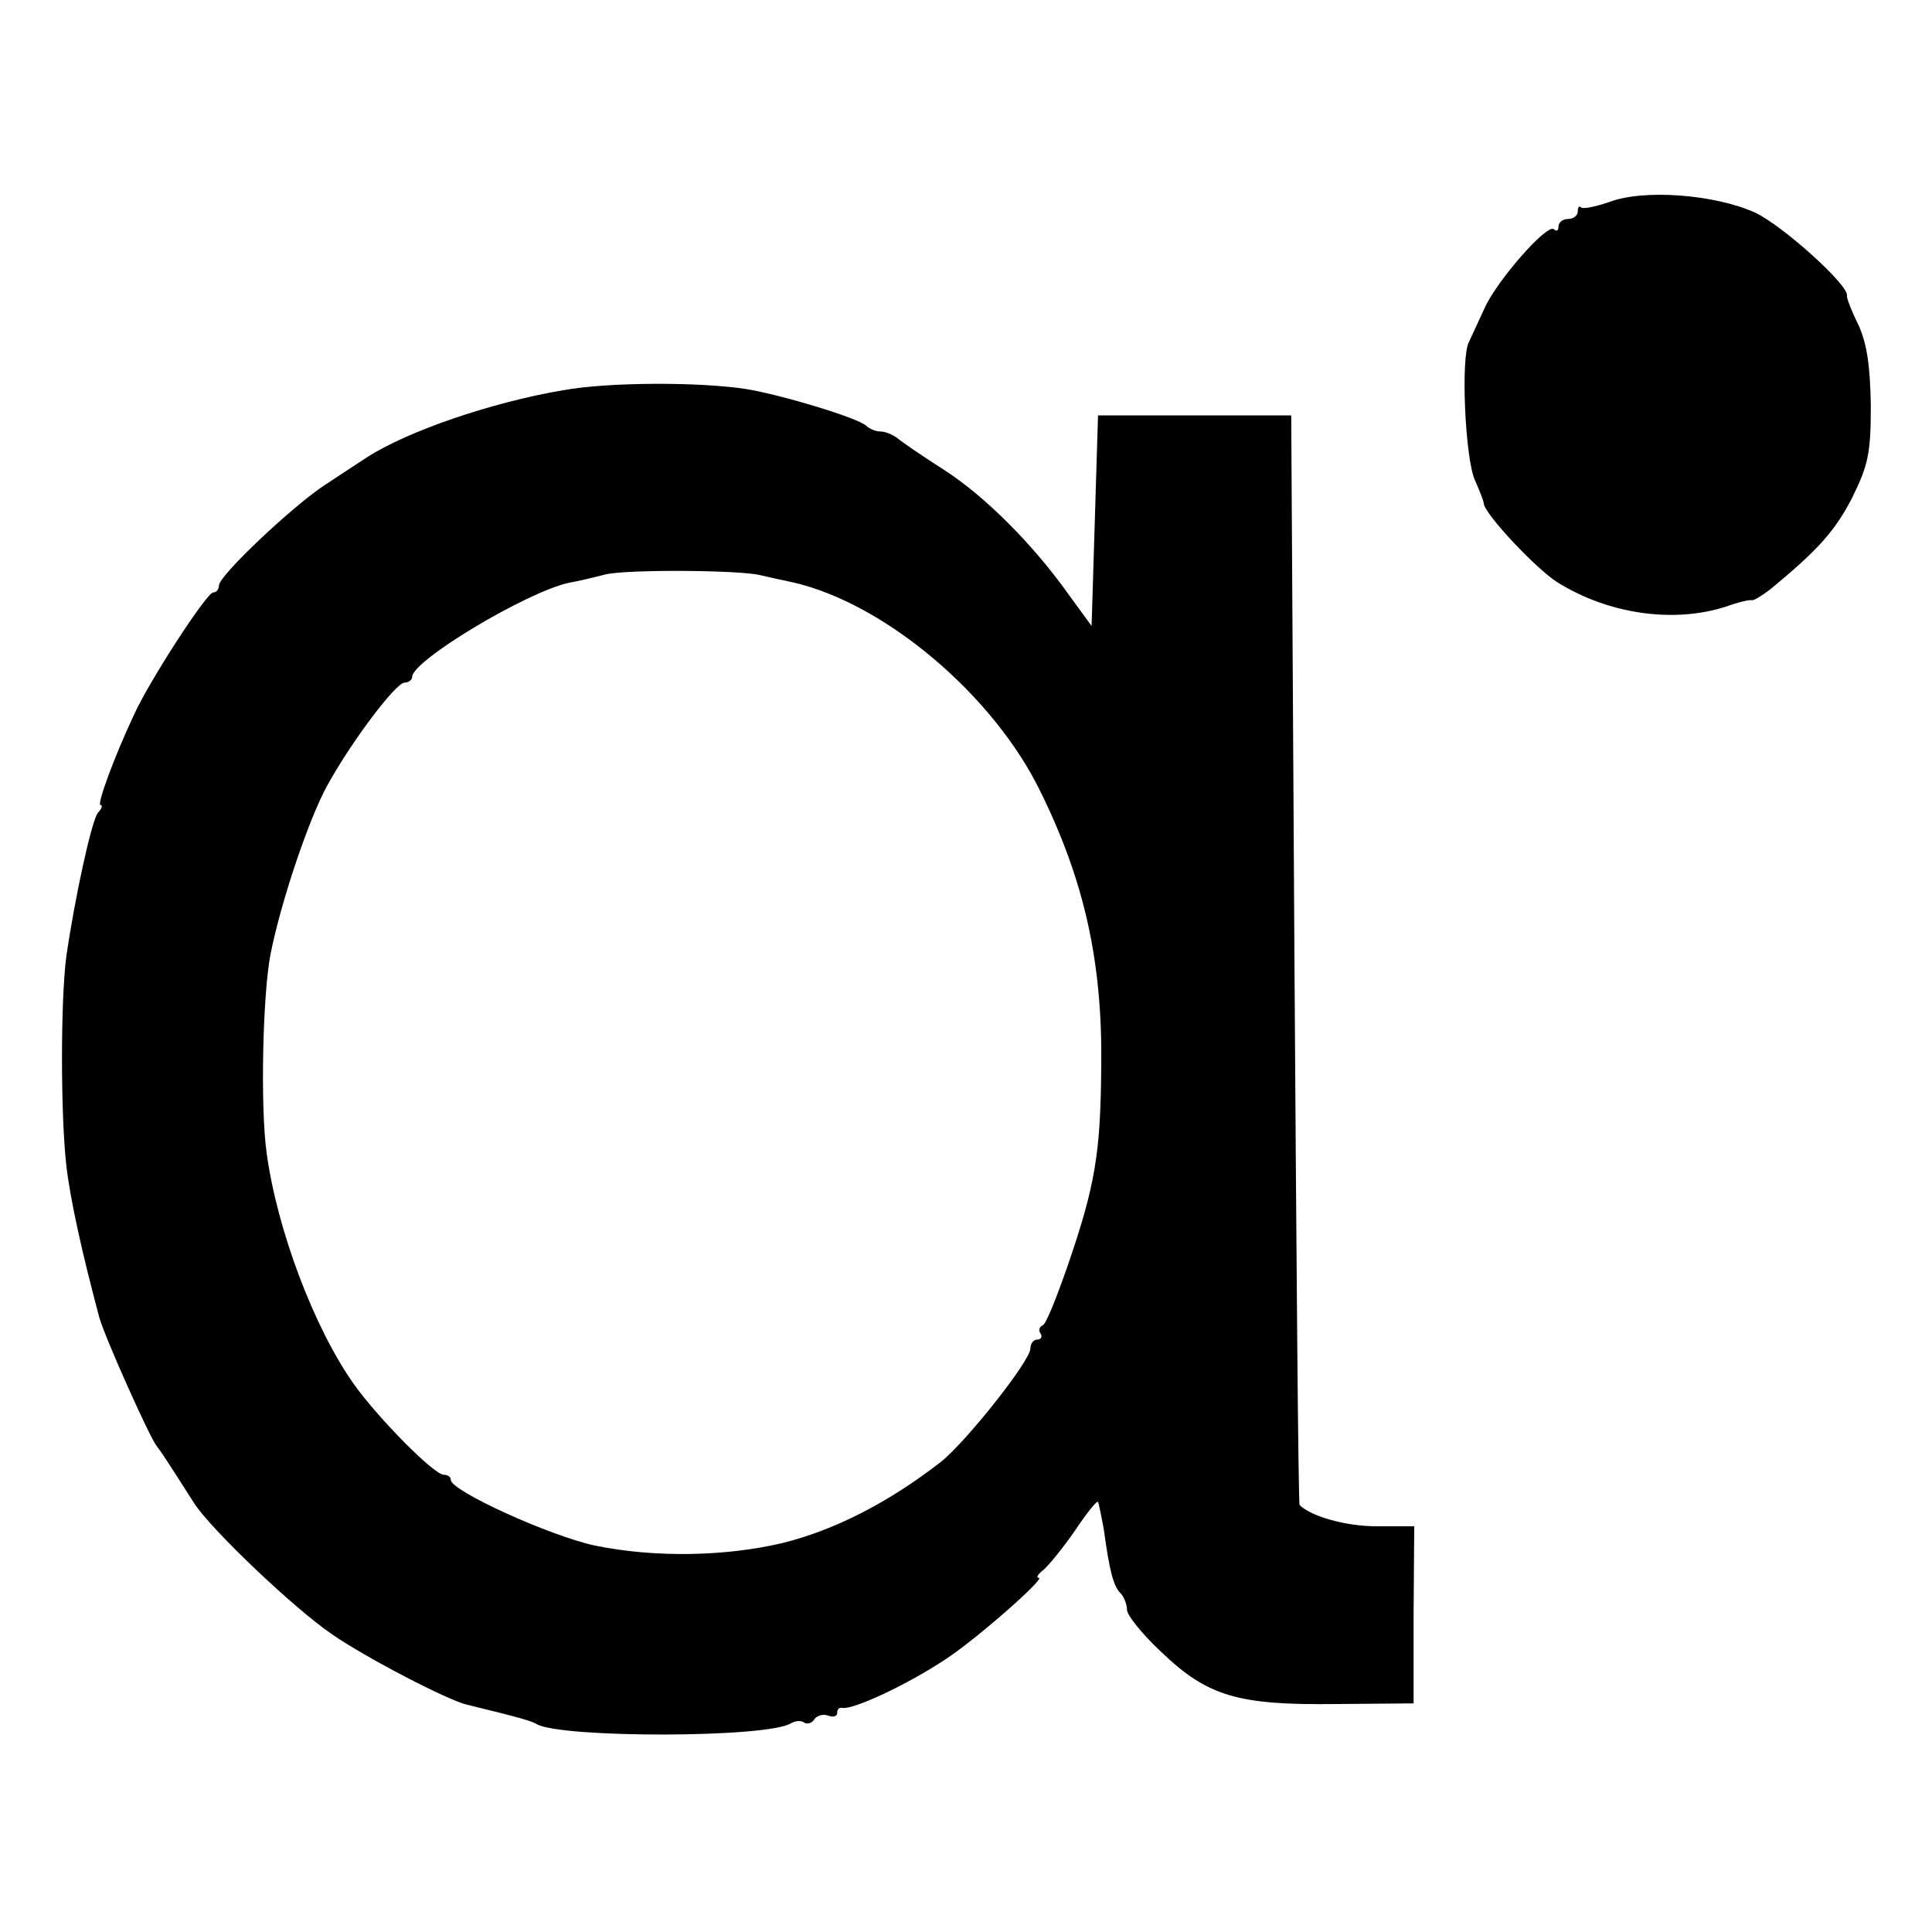
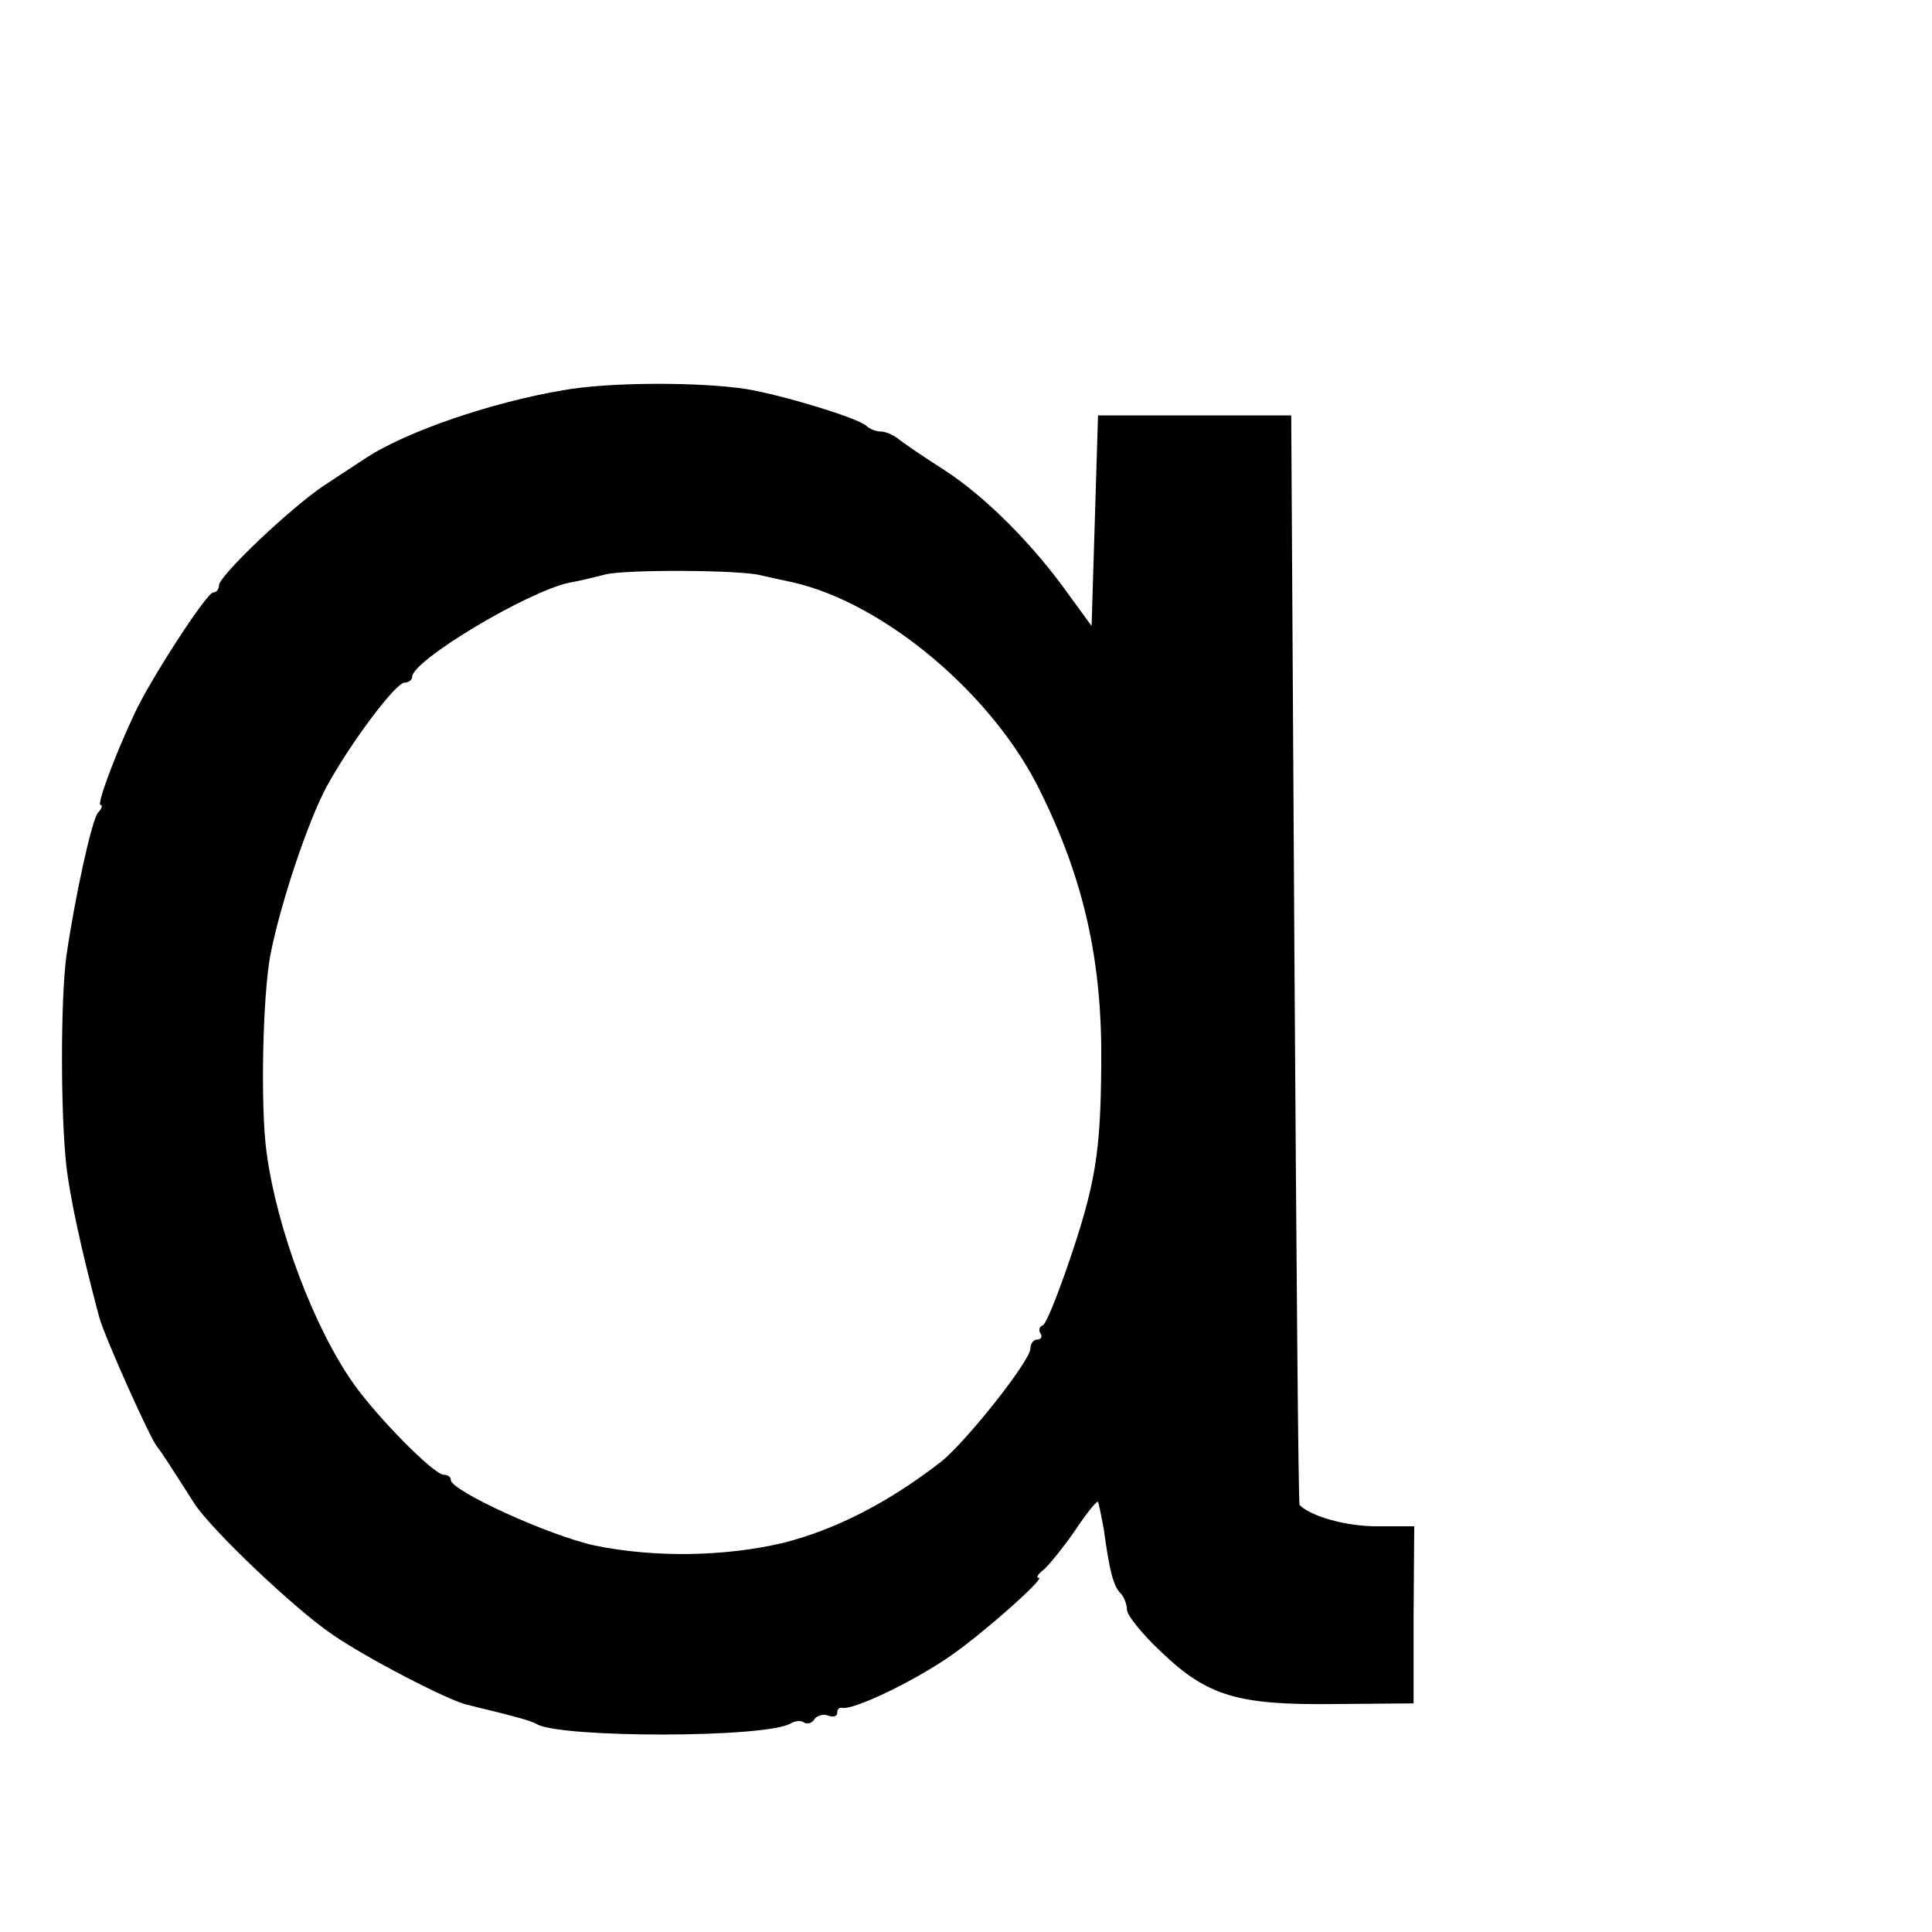
<svg xmlns="http://www.w3.org/2000/svg" version="1.0" width="300pt" height="300pt" viewBox="0 0 300 300" preserveAspectRatio="xMidYMid meet">
  <g transform="translate(0,300) scale(0.1,-0.1)" fill="#000000" stroke="none">
-     <path d="M2498 2686 c-21 -7 -40 -11 -43 -8 -3 3 -5 0 -5 -6 0 -7 -7 -12 -15 -12 -8 0 -15 -5 -15 -12 0 -6 -3 -8 -7 -4 -10 10 -89 -80 -108 -123 -9 -20 -20 -43 -24 -52 -13 -23 -6 -180 9 -214 7 -16 14 -33 14 -37 2 -17 81 -101 114 -122 80 -50 181 -64 262 -38 19 7 37 11 40 10 3 -1 16 7 29 17 74 61 100 90 127 142 25 51 29 69 29 143 -1 62 -6 96 -19 125 -11 22 -19 43 -18 46 3 16 -100 109 -143 129 -62 28 -173 37 -227 16z" />
    <path d="M874 2394 c-112 -19 -242 -64 -304 -104 -14 -9 -44 -29 -67 -44 -51 -34 -163 -140 -163 -155 0 -6 -4 -11 -9 -11 -10 0 -99 -137 -123 -190 -31 -66 -58 -140 -52 -140 4 0 2 -6 -4 -12 -10 -13 -36 -133 -49 -223 -9 -68 -9 -245 0 -325 6 -52 24 -134 51 -235 8 -30 78 -186 89 -200 7 -9 17 -24 59 -90 27 -41 155 -163 214 -203 52 -36 179 -102 209 -109 74 -18 100 -25 108 -30 36 -22 358 -22 395 1 7 4 16 5 21 1 5 -3 13 0 16 6 4 5 13 8 21 5 8 -3 14 -1 14 4 0 6 3 9 8 8 17 -3 101 36 161 76 50 33 155 126 144 126 -5 0 -1 6 8 13 8 7 30 34 48 60 18 27 34 47 36 45 1 -2 5 -21 9 -43 9 -66 15 -88 26 -99 5 -5 10 -17 10 -26 0 -8 24 -38 53 -65 72 -69 119 -83 272 -81 l120 1 0 138 1 137 -59 0 c-46 0 -101 15 -119 33 -2 1 -5 382 -8 847 l-5 845 -150 0 -150 0 -5 -164 -5 -163 -35 48 c-56 79 -131 154 -195 195 -33 21 -65 43 -72 49 -7 5 -18 10 -26 10 -7 0 -17 4 -22 9 -13 12 -131 48 -187 57 -72 11 -212 11 -284 -2z m306 -287 c8 -2 31 -7 50 -11 143 -32 313 -175 386 -326 68 -138 96 -265 94 -425 -1 -135 -9 -185 -52 -310 -17 -49 -34 -92 -39 -93 -5 -2 -7 -8 -3 -13 3 -5 0 -9 -5 -9 -6 0 -11 -6 -11 -14 0 -19 -100 -145 -139 -176 -81 -63 -165 -106 -246 -126 -89 -21 -198 -23 -291 -4 -70 15 -224 85 -224 102 0 5 -5 8 -11 8 -15 0 -101 87 -139 140 -62 87 -120 241 -136 360 -10 72 -6 246 6 308 16 81 59 209 88 262 38 69 106 159 120 160 6 0 12 4 12 9 0 25 176 131 243 146 12 2 38 8 57 13 33 8 207 7 240 -1z" />
  </g>
</svg>